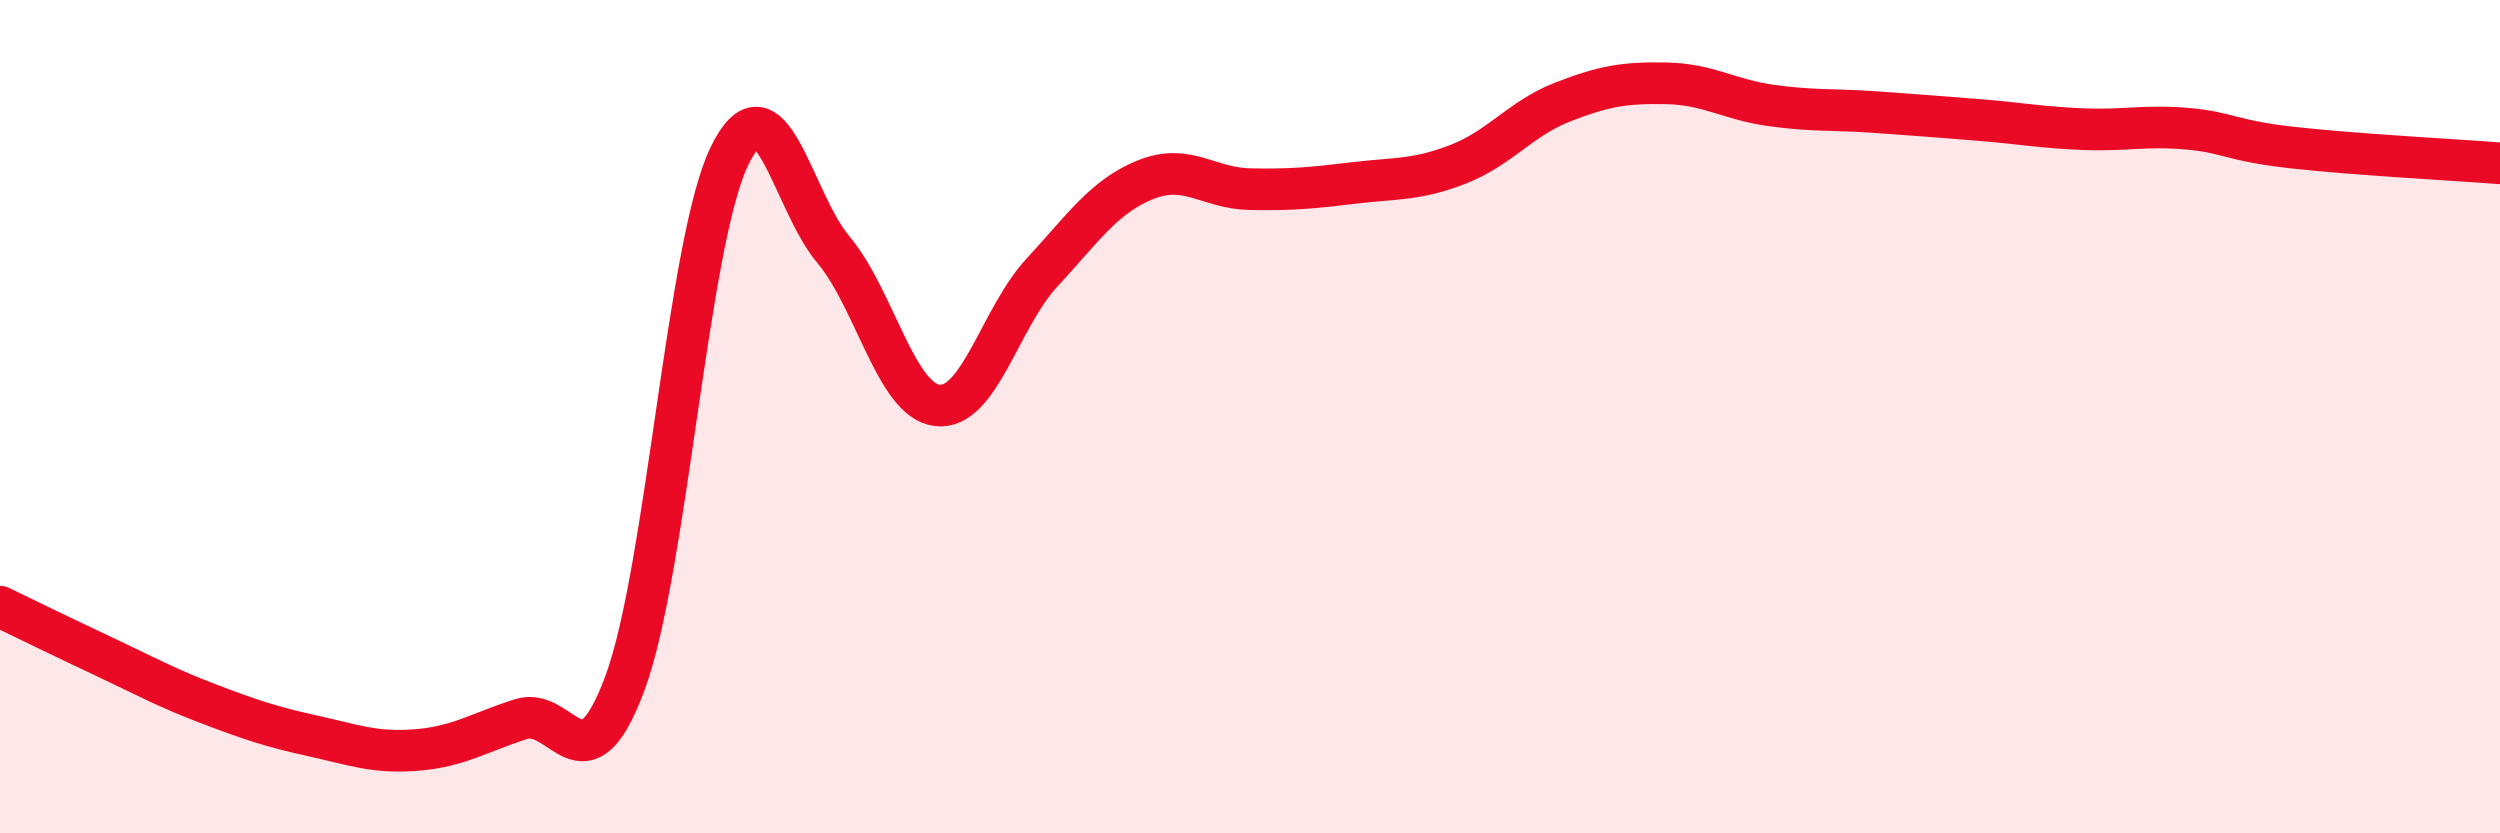
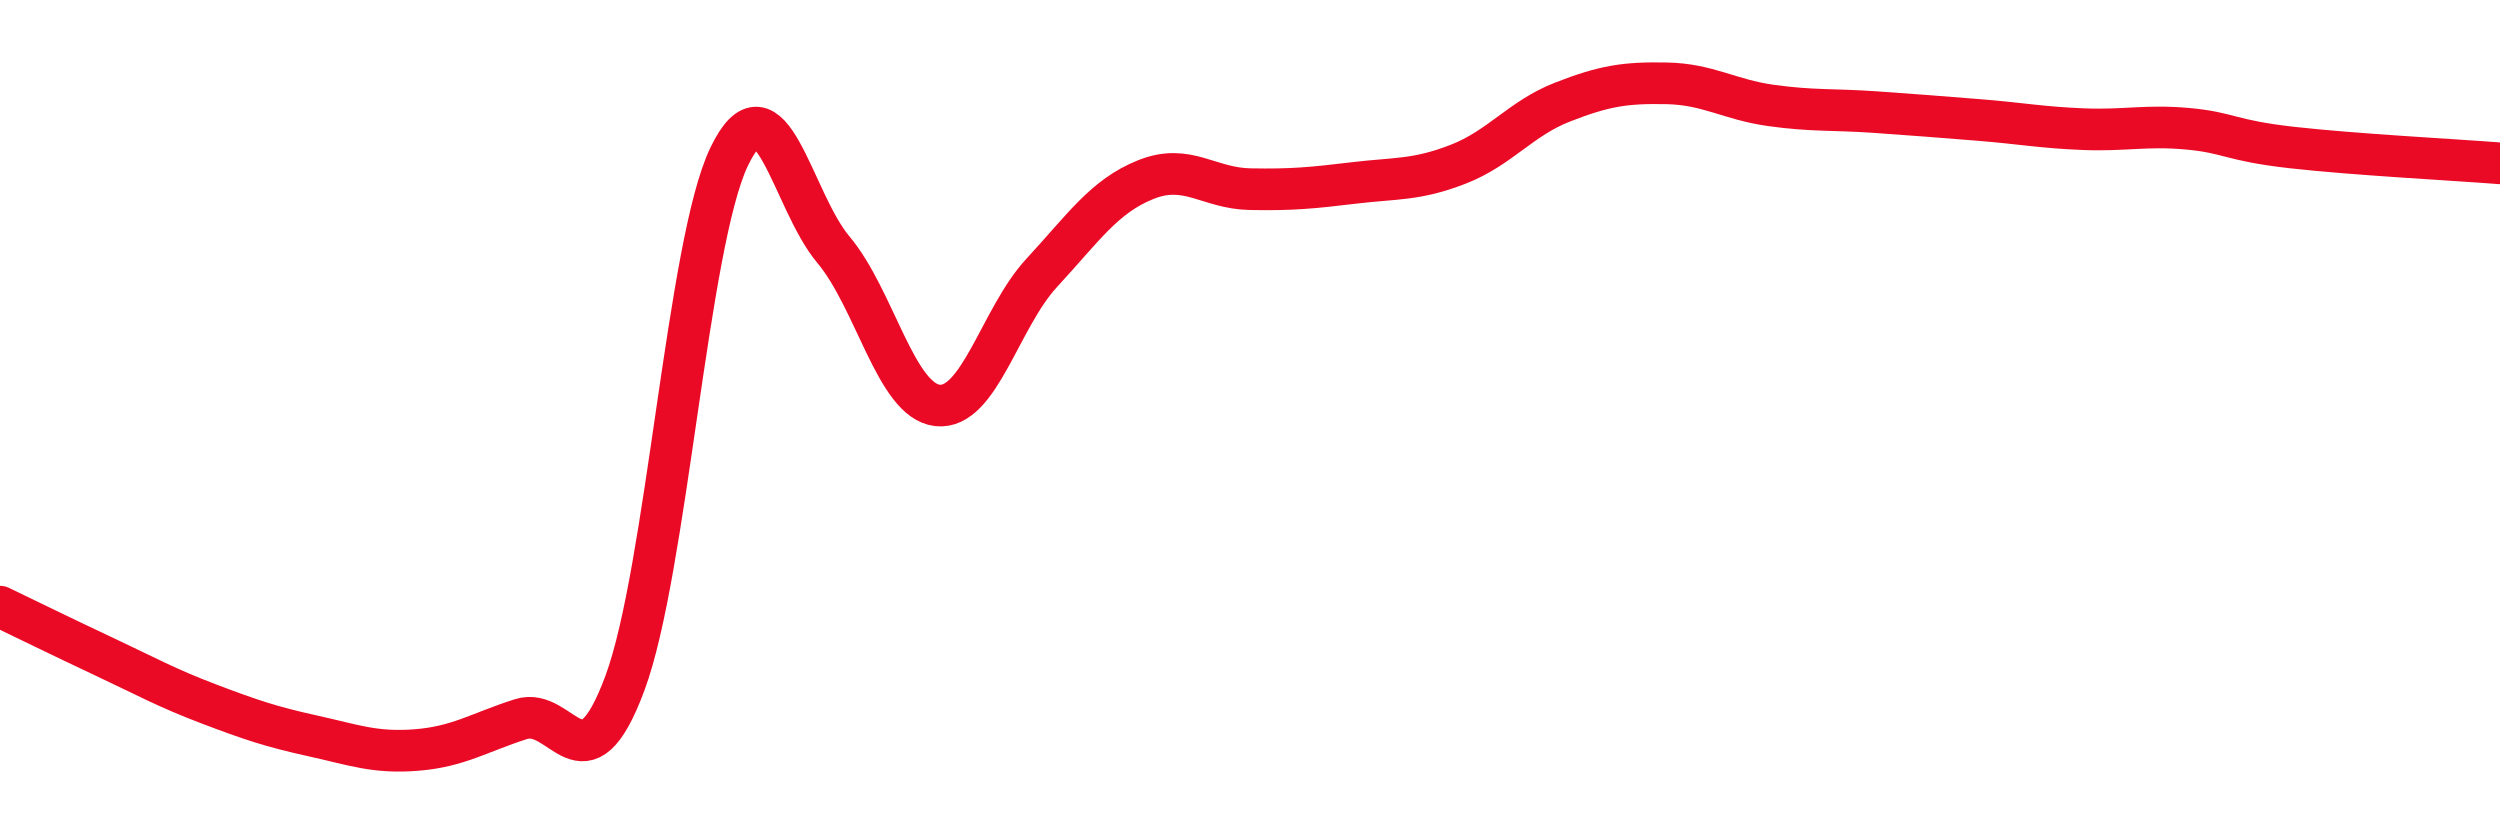
<svg xmlns="http://www.w3.org/2000/svg" width="60" height="20" viewBox="0 0 60 20">
-   <path d="M 0,14.56 C 0.5,14.8 1.5,15.29 2.5,15.76 C 3.5,16.23 4,16.51 5,16.89 C 6,17.27 6.5,17.44 7.5,17.66 C 8.5,17.88 9,18.08 10,18 C 11,17.92 11.5,17.58 12.5,17.26 C 13.5,16.94 14,19.09 15,16.39 C 16,13.69 16.5,5.84 17.5,3.76 C 18.5,1.68 19,4.8 20,5.99 C 21,7.18 21.5,9.62 22.5,9.73 C 23.5,9.84 24,7.63 25,6.55 C 26,5.47 26.5,4.71 27.5,4.31 C 28.5,3.91 29,4.52 30,4.54 C 31,4.56 31.5,4.51 32.5,4.39 C 33.5,4.27 34,4.33 35,3.94 C 36,3.55 36.5,2.84 37.5,2.45 C 38.5,2.06 39,1.98 40,2 C 41,2.02 41.5,2.39 42.5,2.53 C 43.5,2.67 44,2.62 45,2.69 C 46,2.76 46.5,2.8 47.5,2.88 C 48.5,2.96 49,3.06 50,3.1 C 51,3.14 51.5,3 52.5,3.09 C 53.5,3.18 53.5,3.37 55,3.54 C 56.5,3.71 59,3.84 60,3.92L60 20L0 20Z" fill="#EB0A25" opacity="0.1" stroke-linecap="round" stroke-linejoin="round" />
  <path d="M 0,14.56 C 0.5,14.8 1.5,15.29 2.5,15.76 C 3.5,16.23 4,16.51 5,16.89 C 6,17.27 6.5,17.44 7.5,17.66 C 8.5,17.88 9,18.08 10,18 C 11,17.92 11.5,17.58 12.5,17.26 C 13.5,16.94 14,19.09 15,16.39 C 16,13.69 16.5,5.84 17.5,3.76 C 18.5,1.68 19,4.8 20,5.99 C 21,7.18 21.5,9.62 22.5,9.73 C 23.5,9.84 24,7.63 25,6.55 C 26,5.47 26.5,4.71 27.5,4.31 C 28.5,3.91 29,4.52 30,4.54 C 31,4.56 31.5,4.51 32.5,4.39 C 33.5,4.27 34,4.33 35,3.94 C 36,3.55 36.5,2.84 37.5,2.45 C 38.5,2.06 39,1.98 40,2 C 41,2.02 41.5,2.39 42.5,2.53 C 43.5,2.67 44,2.62 45,2.69 C 46,2.76 46.5,2.8 47.5,2.88 C 48.5,2.96 49,3.06 50,3.1 C 51,3.14 51.5,3 52.5,3.09 C 53.5,3.18 53.5,3.37 55,3.54 C 56.5,3.71 59,3.84 60,3.92" stroke="#EB0A25" stroke-width="1" fill="none" stroke-linecap="round" stroke-linejoin="round" />
</svg>